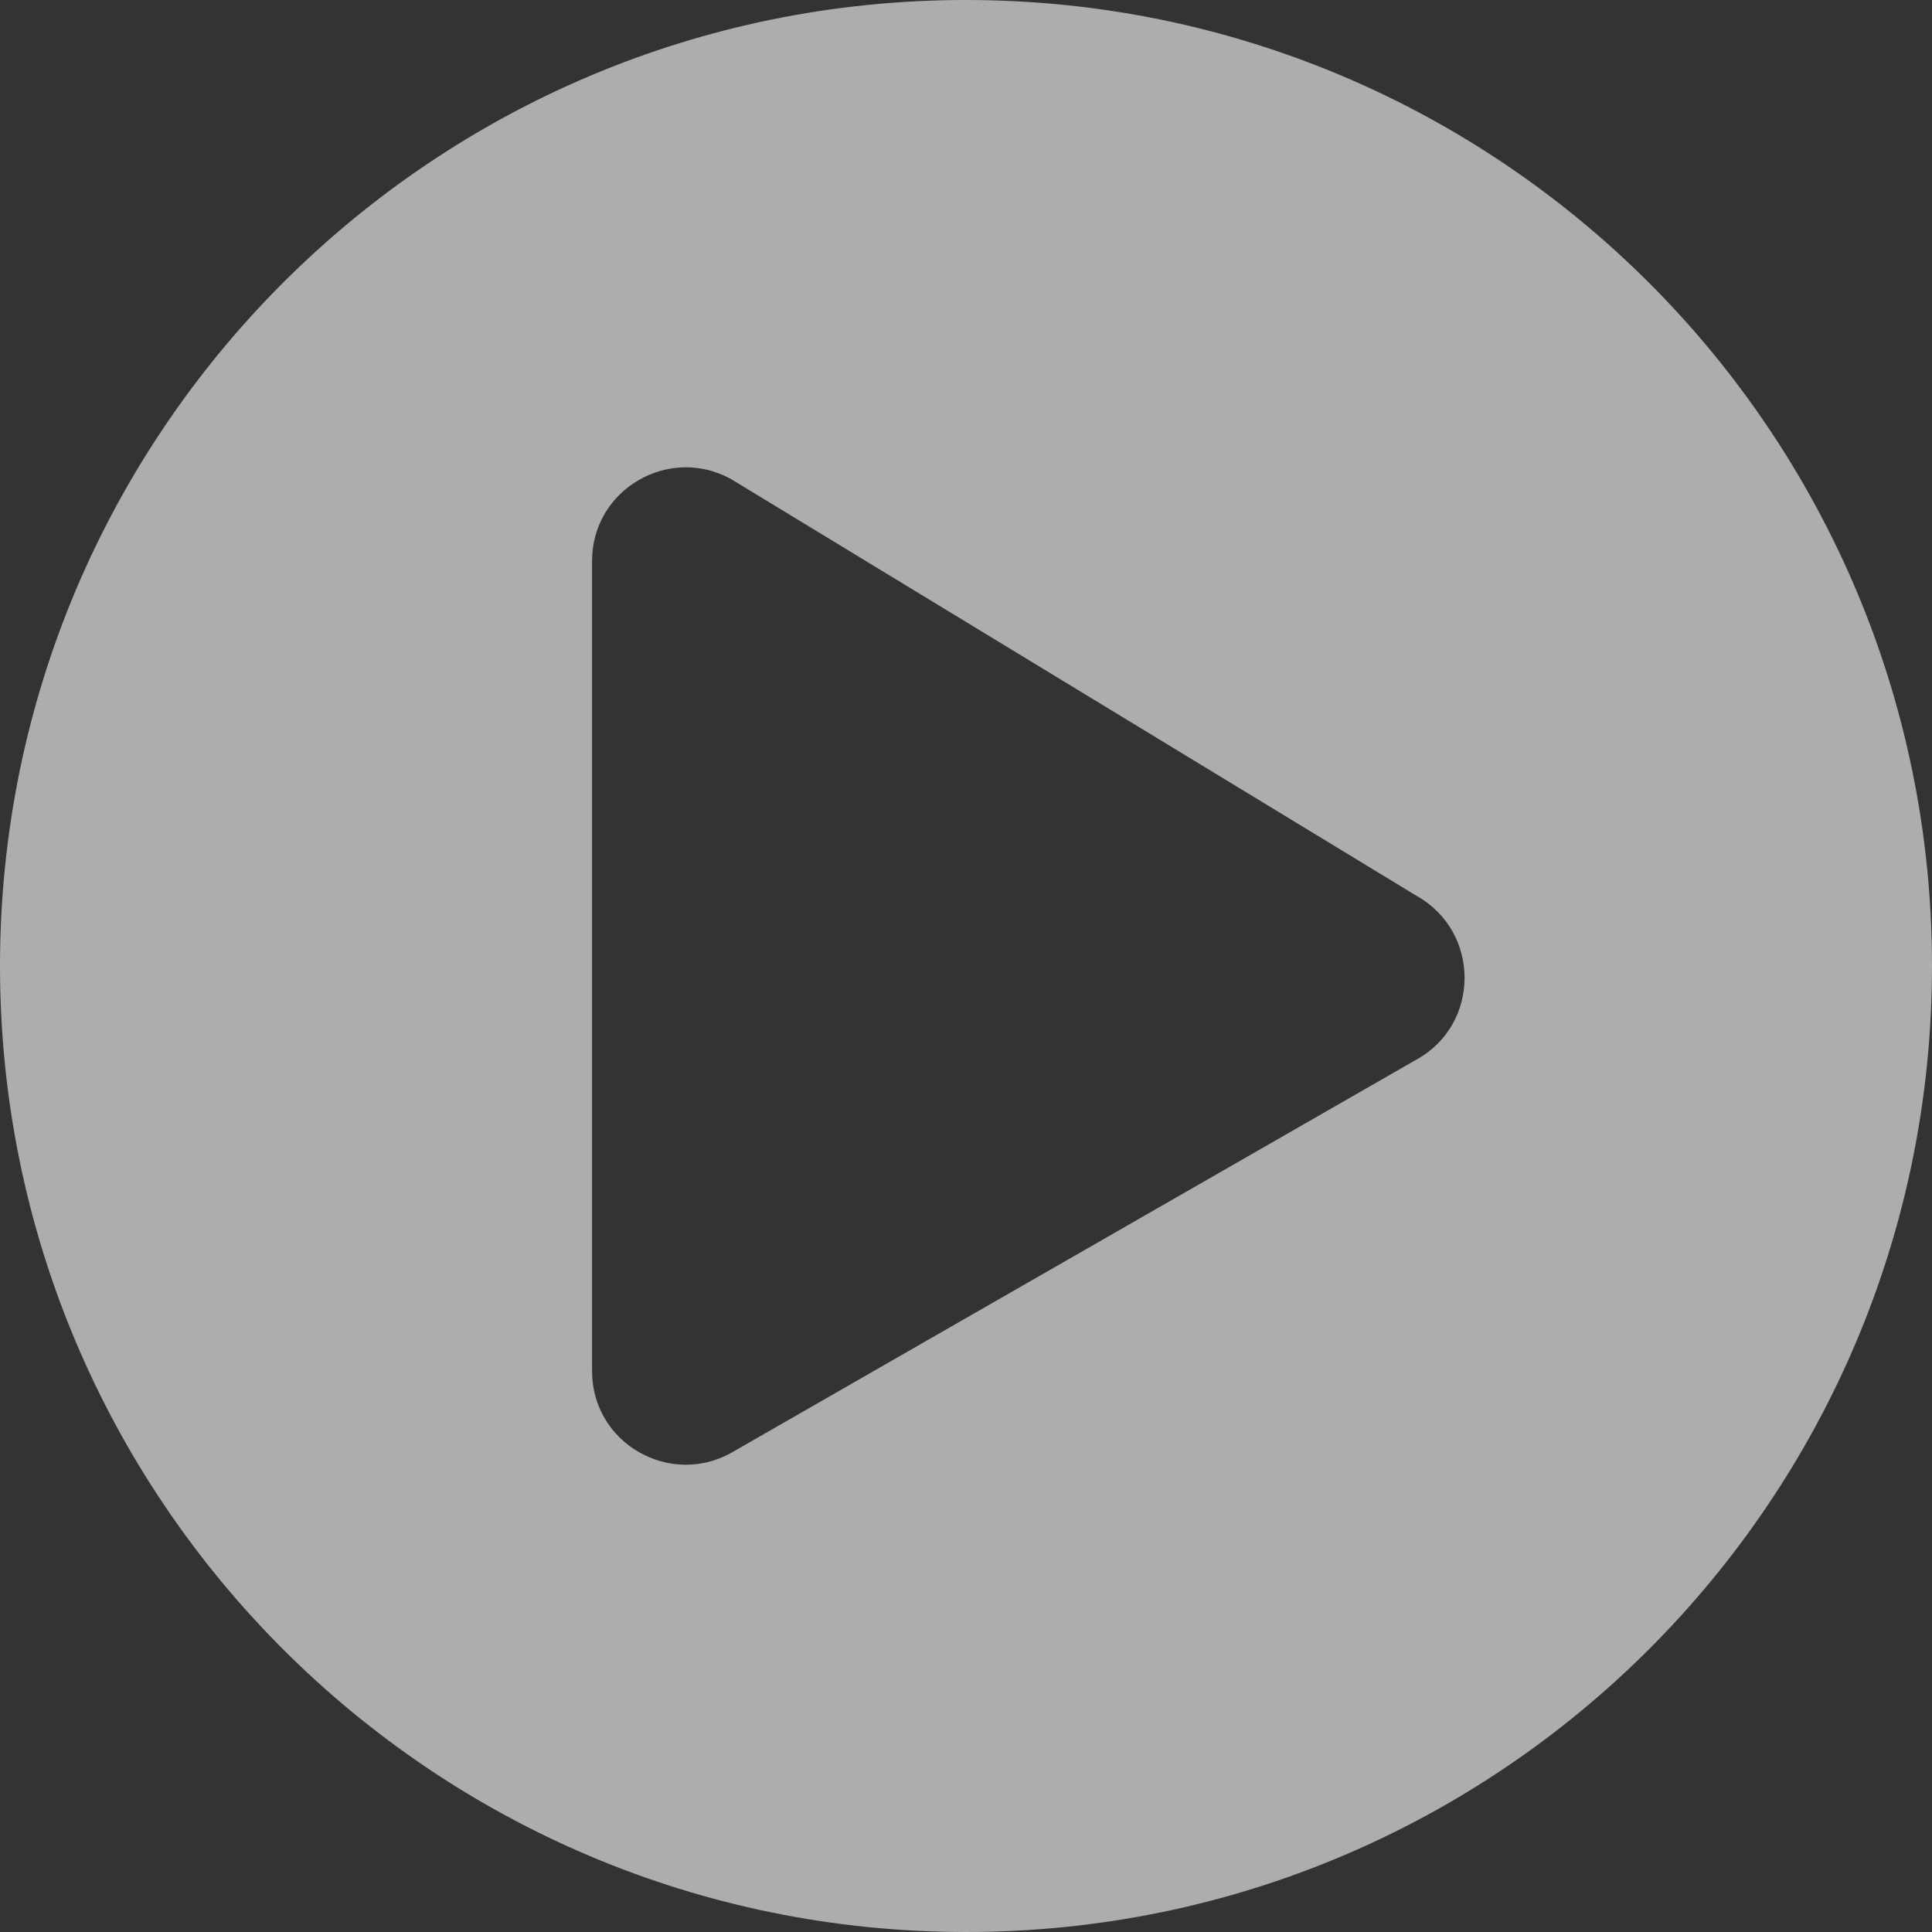
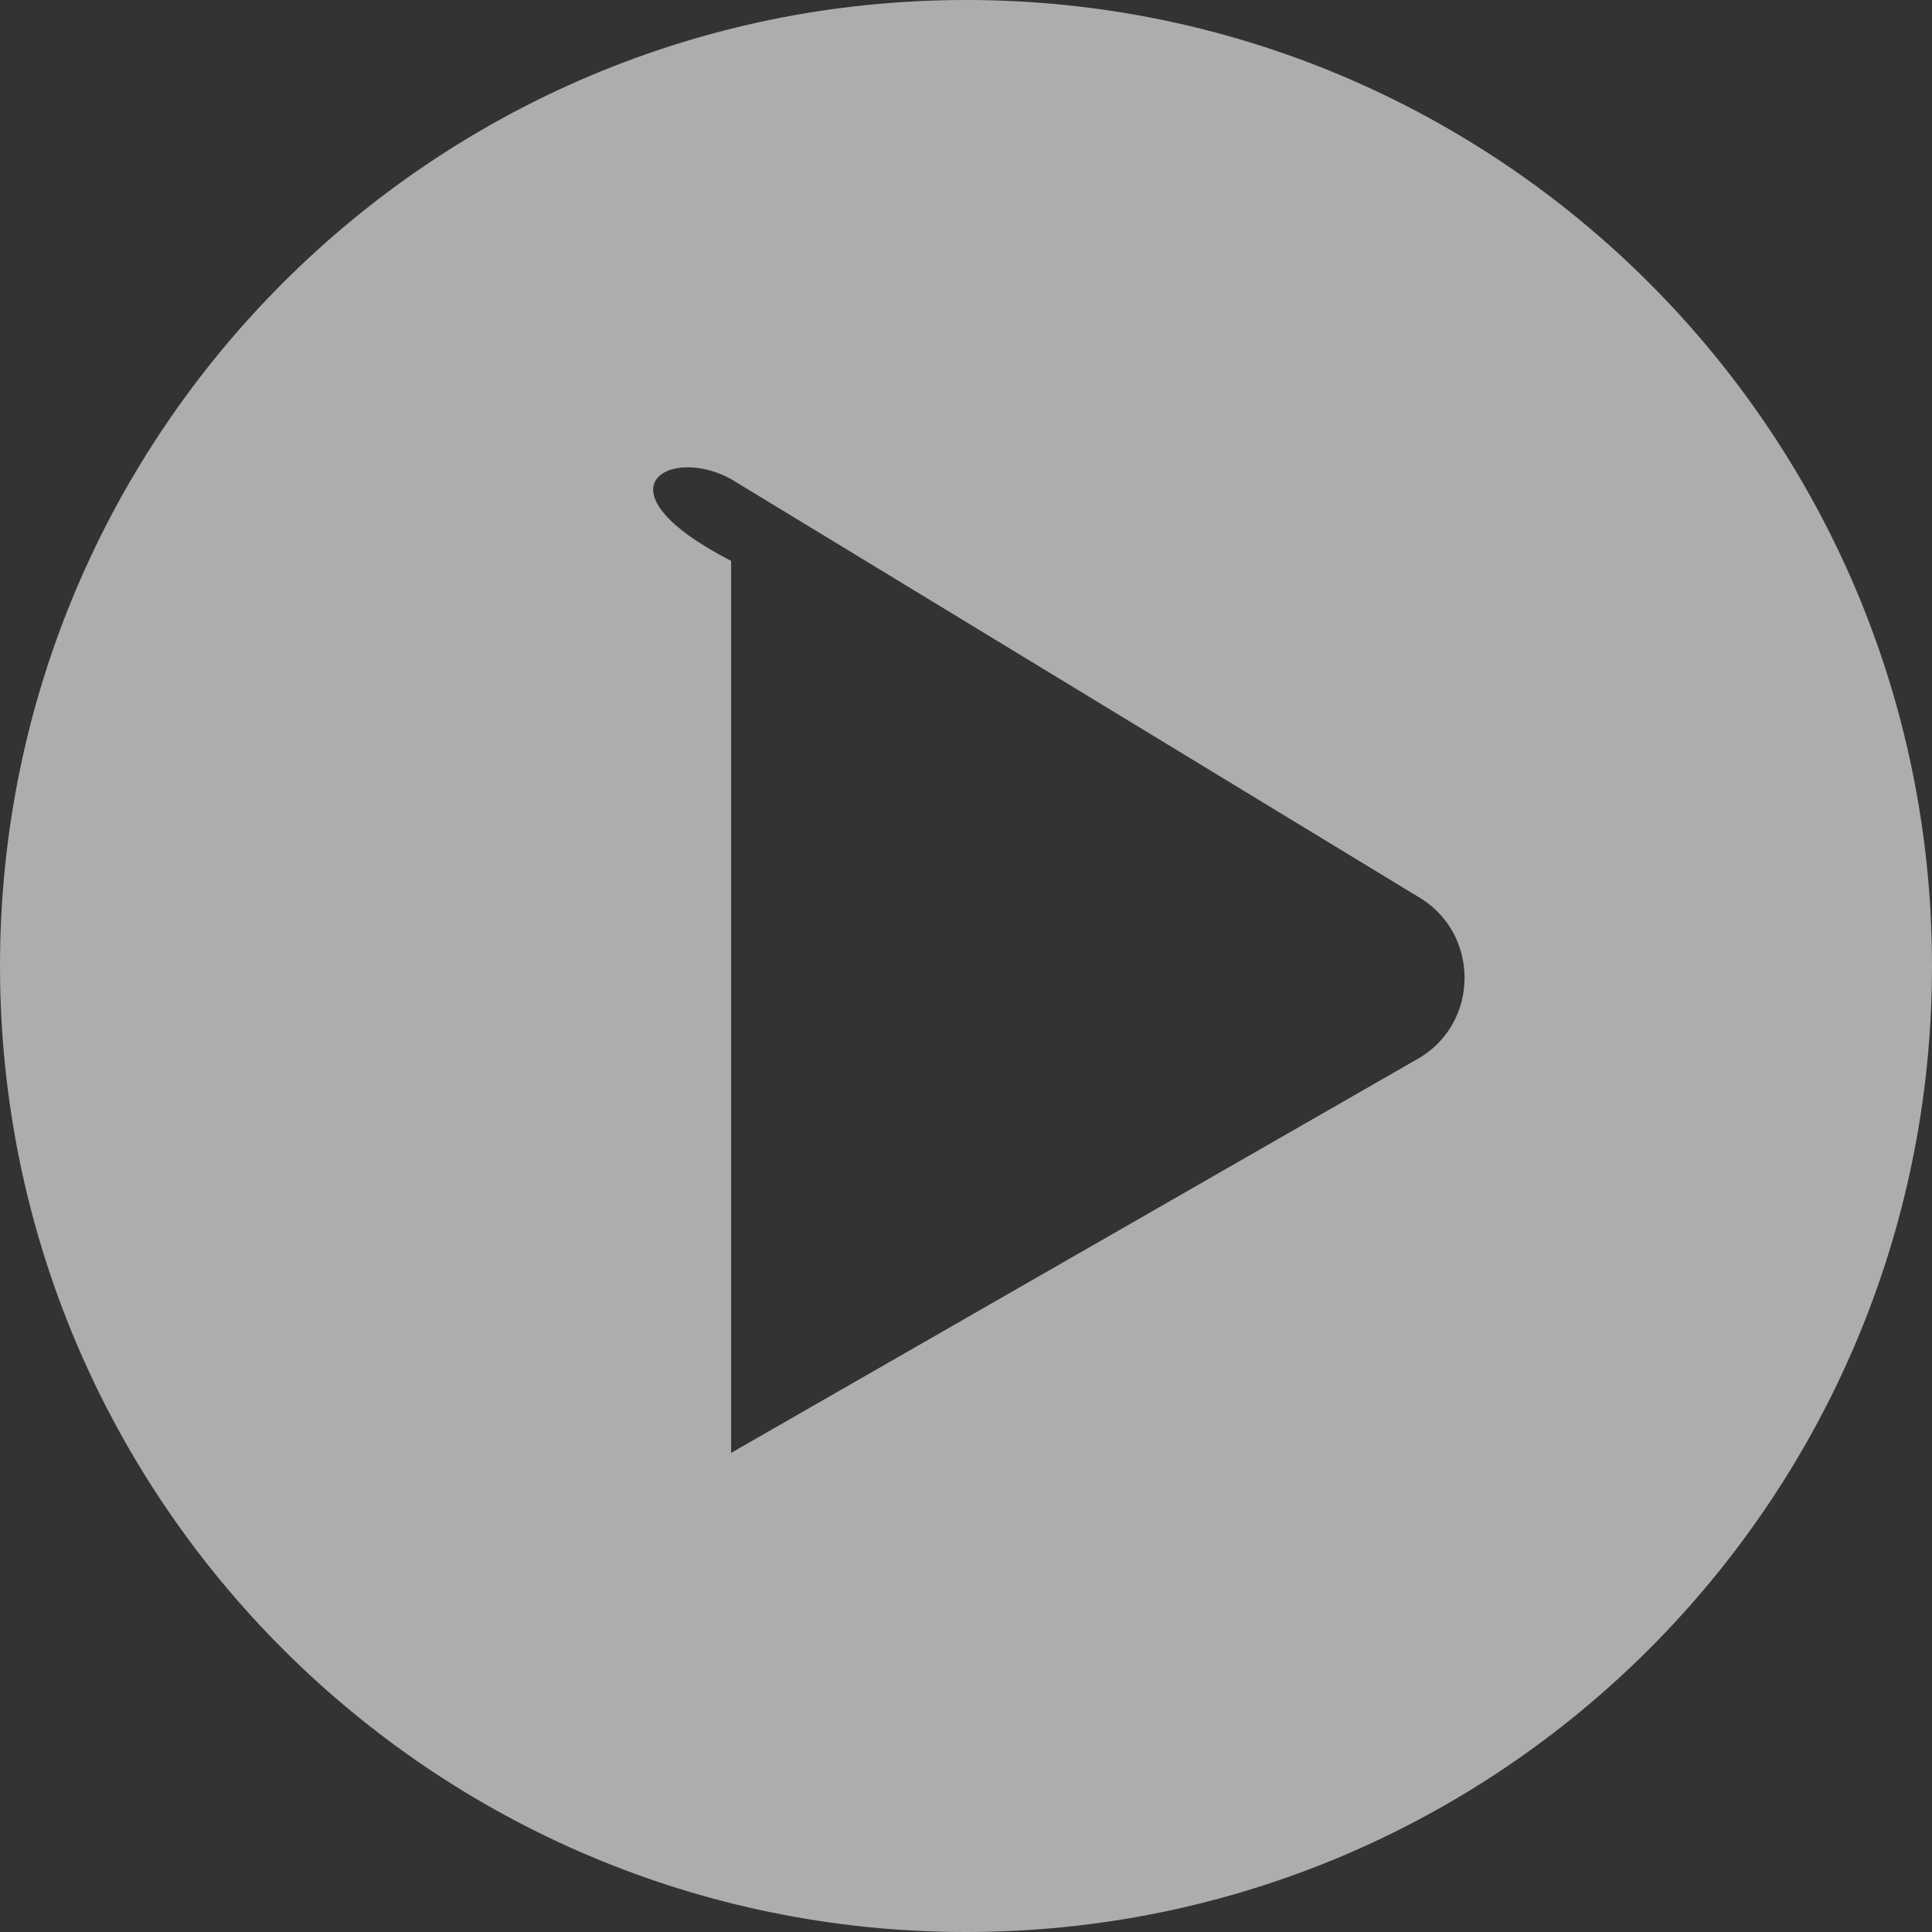
<svg xmlns="http://www.w3.org/2000/svg" width="80" height="80" viewBox="0 0 80 80" fill="none">
  <rect x="0" y="0" width="80" height="80" fill="#333333" stroke="none" />
-   <path d="M40 0C17.903 0 0 17.903 0 40C0 62.097 17.903 80 40 80C62.097 80 80 62.097 80 40C80 17.903 62.097 0 40 0ZM58.661 43.871L30.274 60.161C27.726 61.581 24.516 59.758 24.516 56.774V23.226C24.516 20.258 27.71 18.419 30.274 19.839L58.661 37.097C61.306 38.581 61.306 42.403 58.661 43.871Z" fill="white" fill-opacity="0.6" />
+   <path d="M40 0C17.903 0 0 17.903 0 40C0 62.097 17.903 80 40 80C62.097 80 80 62.097 80 40C80 17.903 62.097 0 40 0ZM58.661 43.871L30.274 60.161V23.226C24.516 20.258 27.71 18.419 30.274 19.839L58.661 37.097C61.306 38.581 61.306 42.403 58.661 43.871Z" fill="white" fill-opacity="0.6" />
</svg>